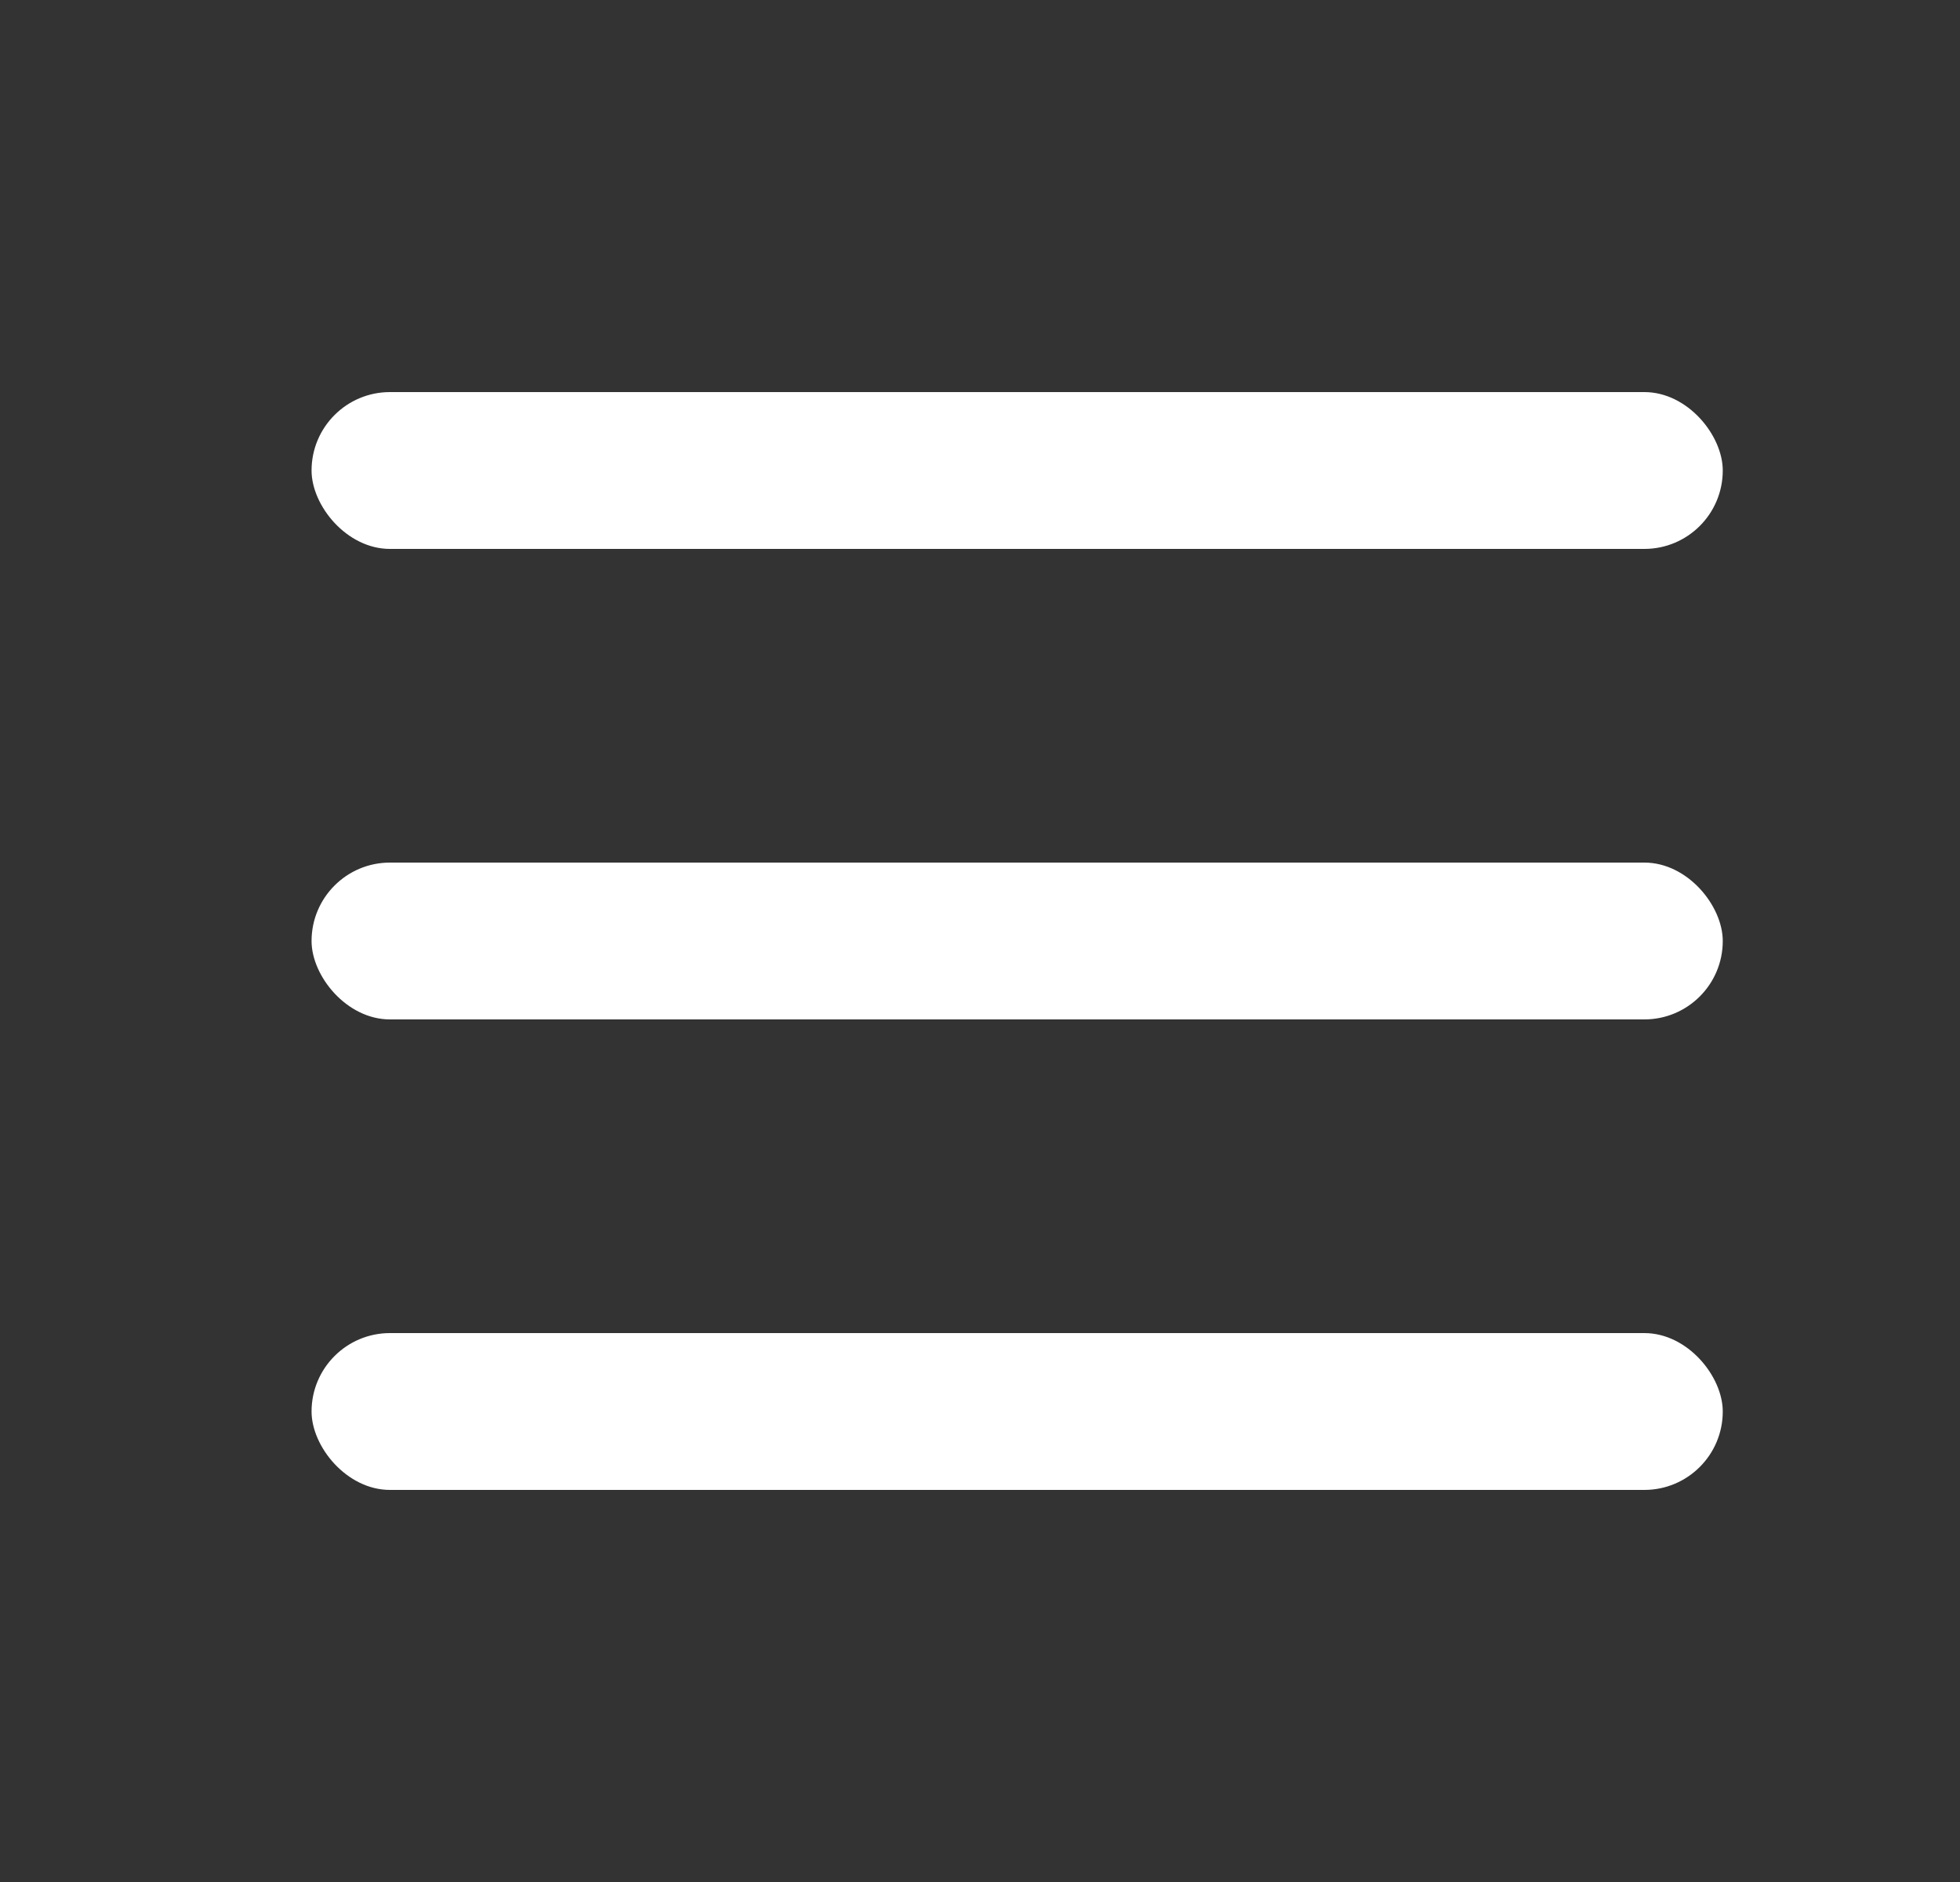
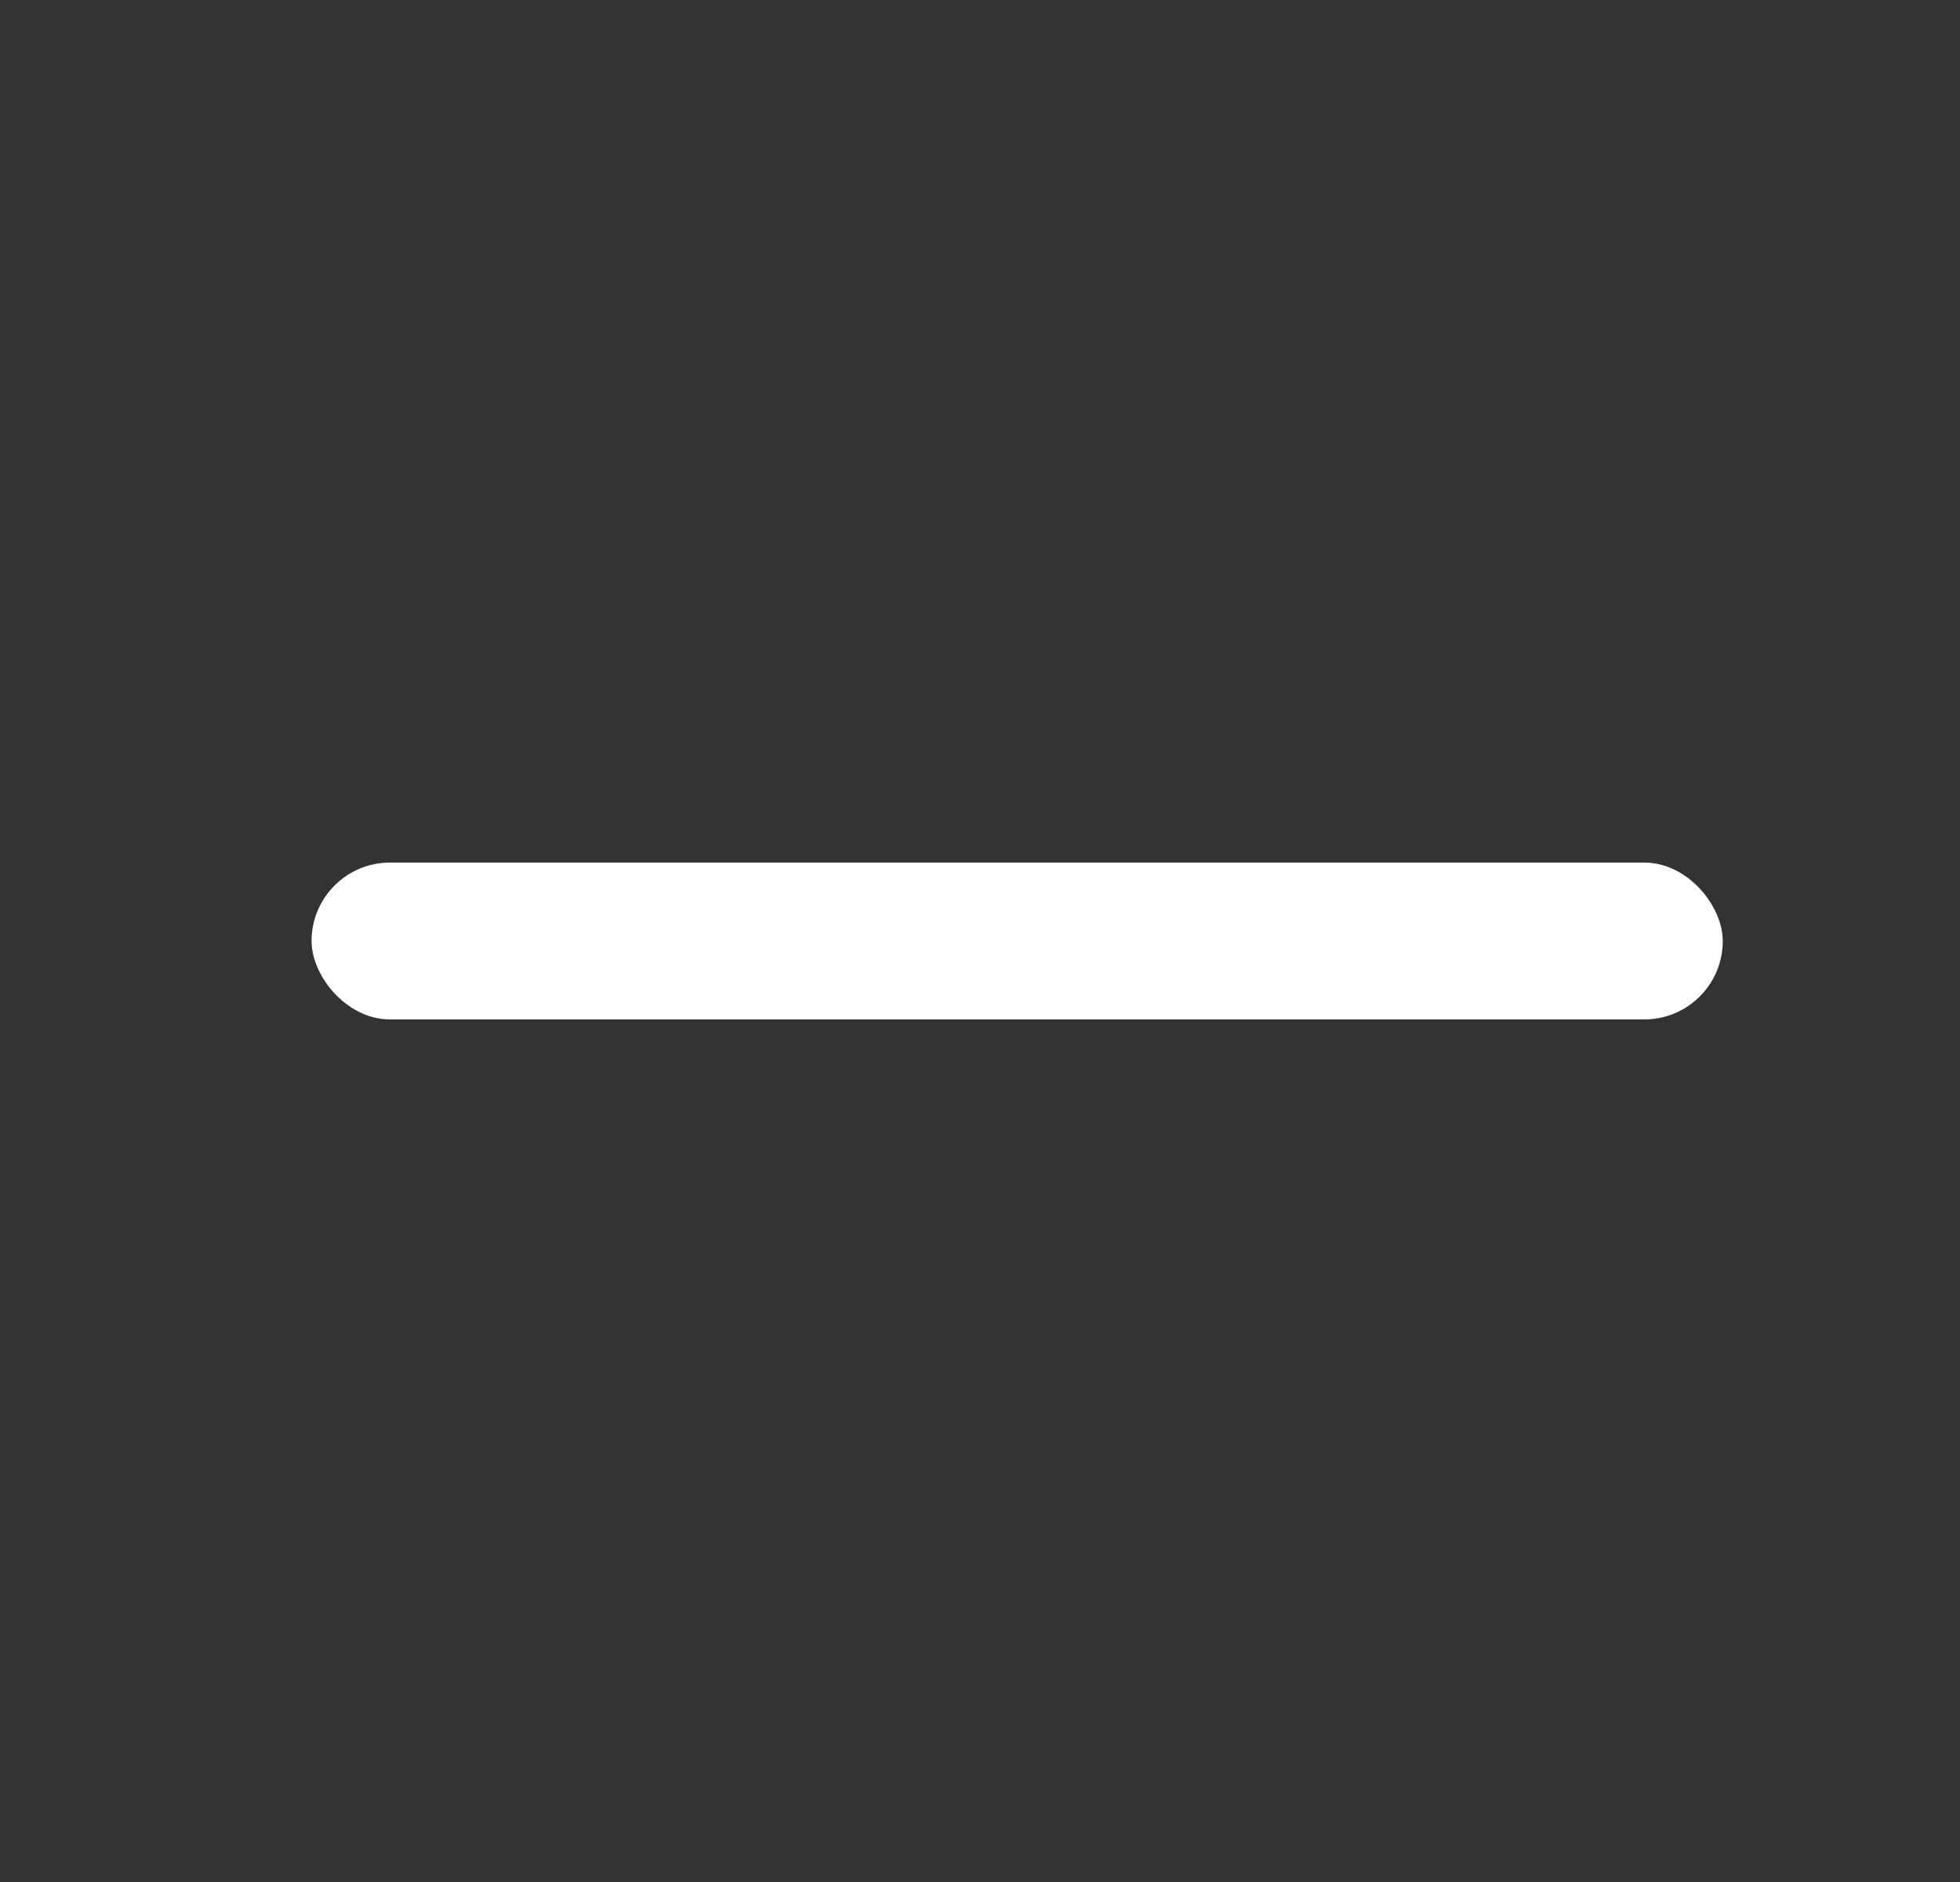
<svg xmlns="http://www.w3.org/2000/svg" width="25" height="24" viewBox="0 0 25 24" fill="none">
  <rect x="0" y="0" width="25" height="24" fill="#333333" stroke="none" />
-   <rect x="3.974" y="5" width="18" height="2" rx="1" fill="white" />
  <rect x="3.974" y="11" width="18" height="2" rx="1" fill="white" />
-   <rect x="3.974" y="17" width="18" height="2" rx="1" fill="white" />
</svg>